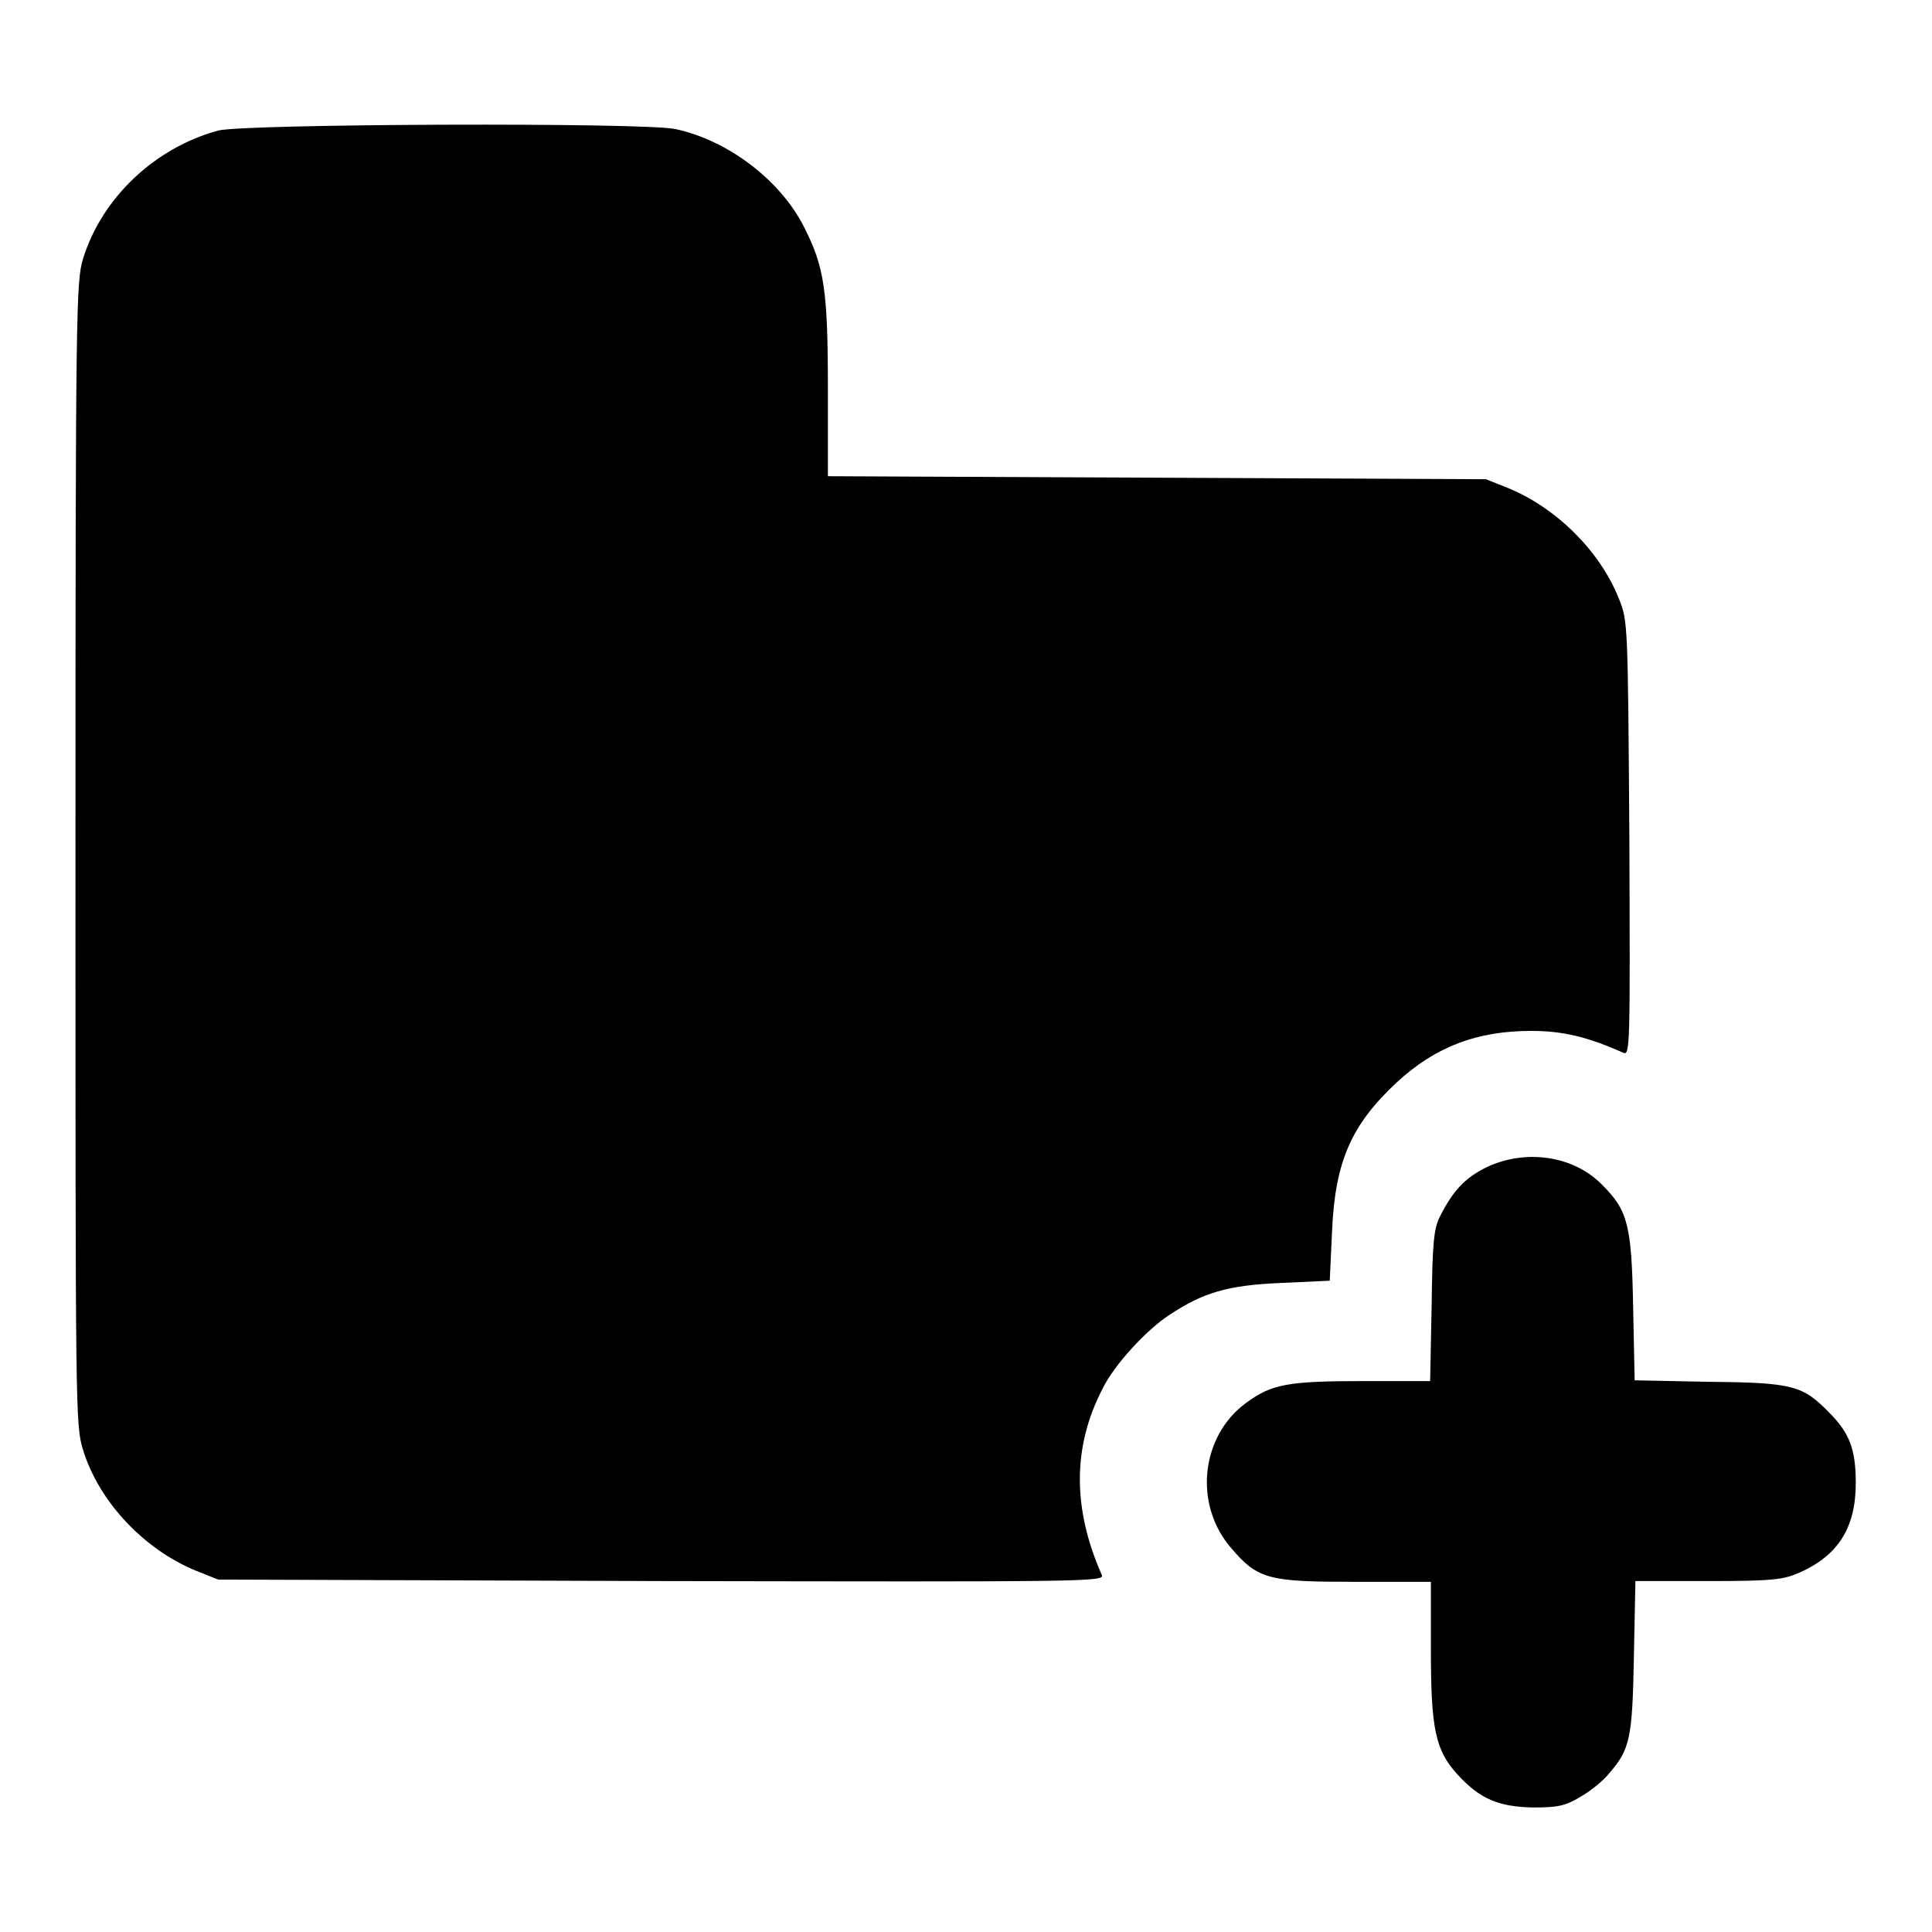
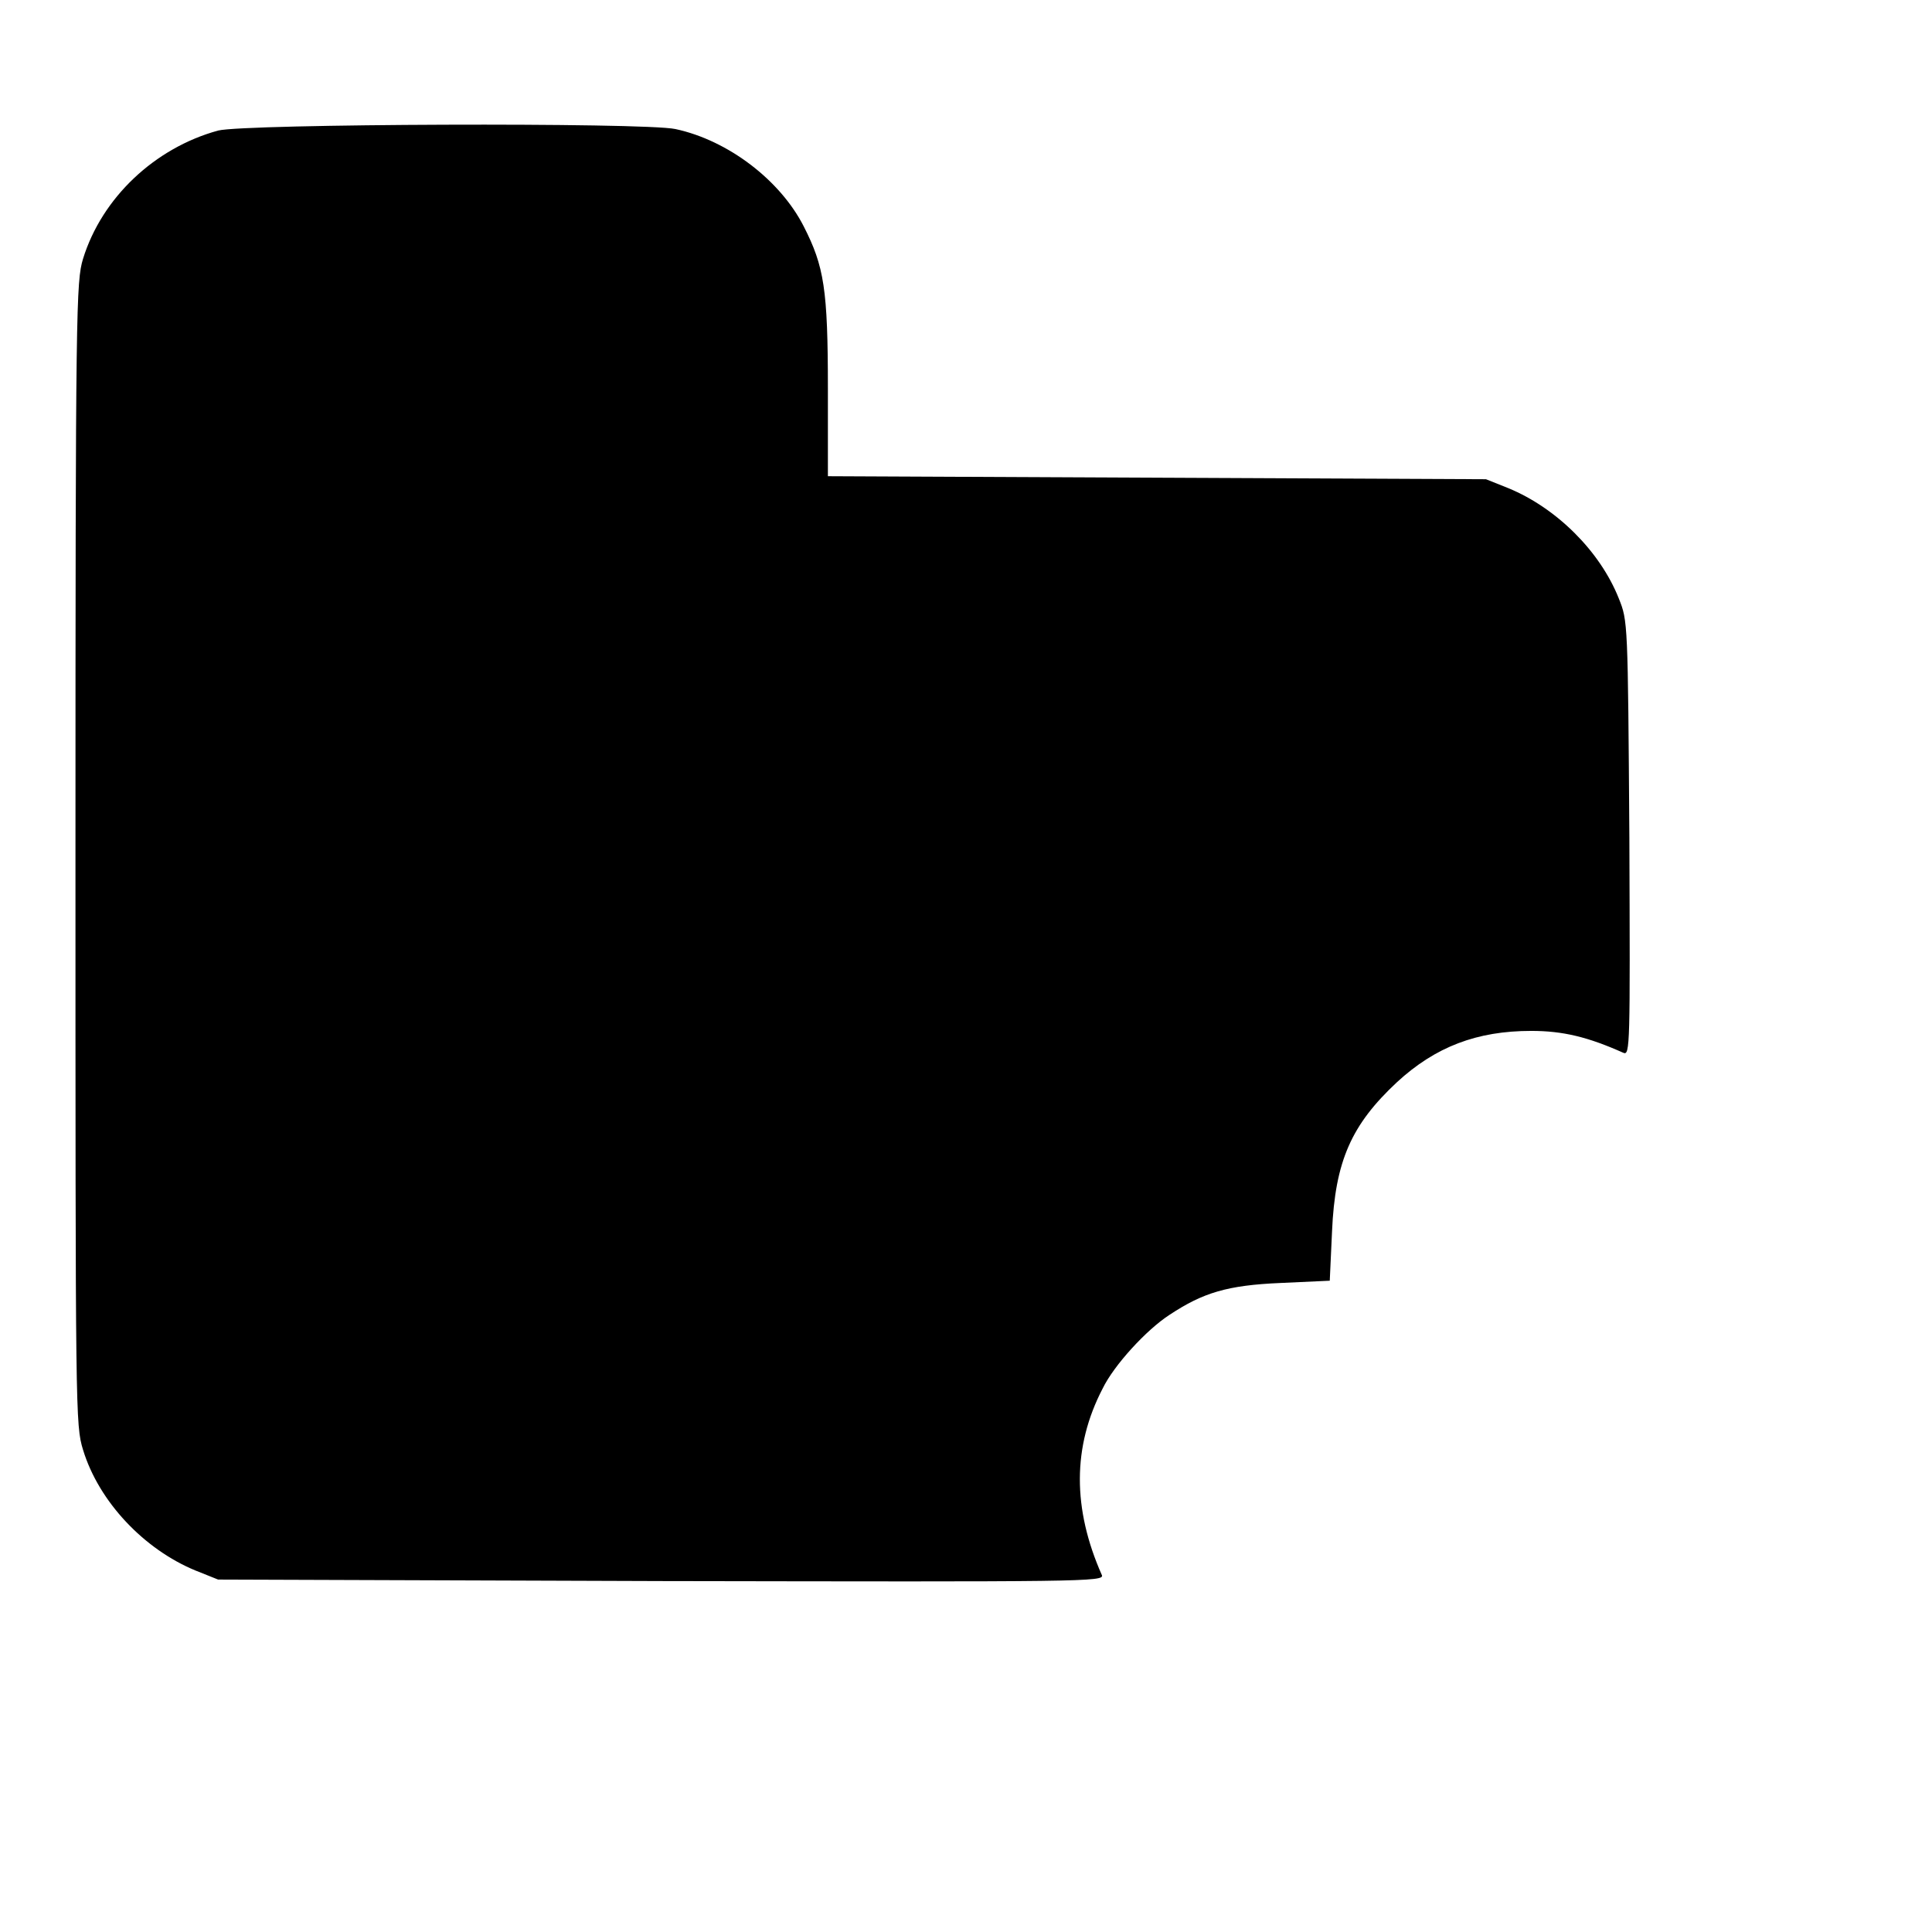
<svg xmlns="http://www.w3.org/2000/svg" version="1.1" x="0px" y="0px" viewBox="0 0 256 256" enable-background="new 0 0 256 256" xml:space="preserve">
  <g>
    <g>
      <g>
        <path fill="#000000" d="M28.9,17.3c-8.4,2.3-15.4,8.9-17.9,17c-0.9,3-1,6-1,78.8c0,74.6,0,75.7,1,79c2.1,6.9,8.1,13.2,14.9,16l3,1.2l58.8,0.2c55.9,0.1,58.7,0.1,58.3-0.8c-3.9-8.8-3.9-17,0.1-24.7c1.5-3.1,5.8-7.8,8.9-9.8c4.4-2.9,7.6-3.9,14.7-4.2l6.5-0.3l0.3-6.5c0.4-9.4,2.6-14.2,8.6-19.8c5.1-4.7,10.6-6.8,17.8-6.8c4.2,0,7.5,0.8,12.2,2.9c0.9,0.4,0.9-0.9,0.8-28.4c-0.2-28.8-0.2-28.8-1.4-31.8c-2.5-6.3-8.3-12-14.6-14.6l-3-1.2l-43.6-0.2l-43.6-0.2V51.5c0-13.2-0.5-16.2-3.2-21.5c-3.1-6.1-10-11.4-17-12.9C85.3,16.2,32.4,16.4,28.9,17.3z" />
-         <path fill="#000000" d="M196.9,154.7c-2.8,1.4-4.4,3.1-6.1,6.5c-0.8,1.6-1,3.3-1.1,11.8l-0.2,10h-8.8c-10.1,0-12.2,0.4-15.6,2.9c-6,4.4-7,13.5-1.9,19.3c3.5,4.1,5,4.4,16.4,4.4h10v9c0,10.5,0.6,13.3,3.5,16.5c3,3.3,5.5,4.3,10,4.4c3.3,0,4.3-0.2,6.3-1.4c1.4-0.8,3.1-2.2,3.8-3.1c2.8-3.2,3.1-4.7,3.3-15.5l0.2-10h9.7c8.6,0,9.9-0.2,12-1.1c5.2-2.3,7.5-6,7.5-11.9c0-4.4-0.8-6.6-3.5-9.3c-3.5-3.6-4.8-4-15.8-4.1l-10-0.2l-0.2-9.7c-0.2-10.9-0.7-12.8-4.1-16.2C208.5,153.1,202.1,152.2,196.9,154.7z" />
      </g>
    </g>
  </g>
</svg>